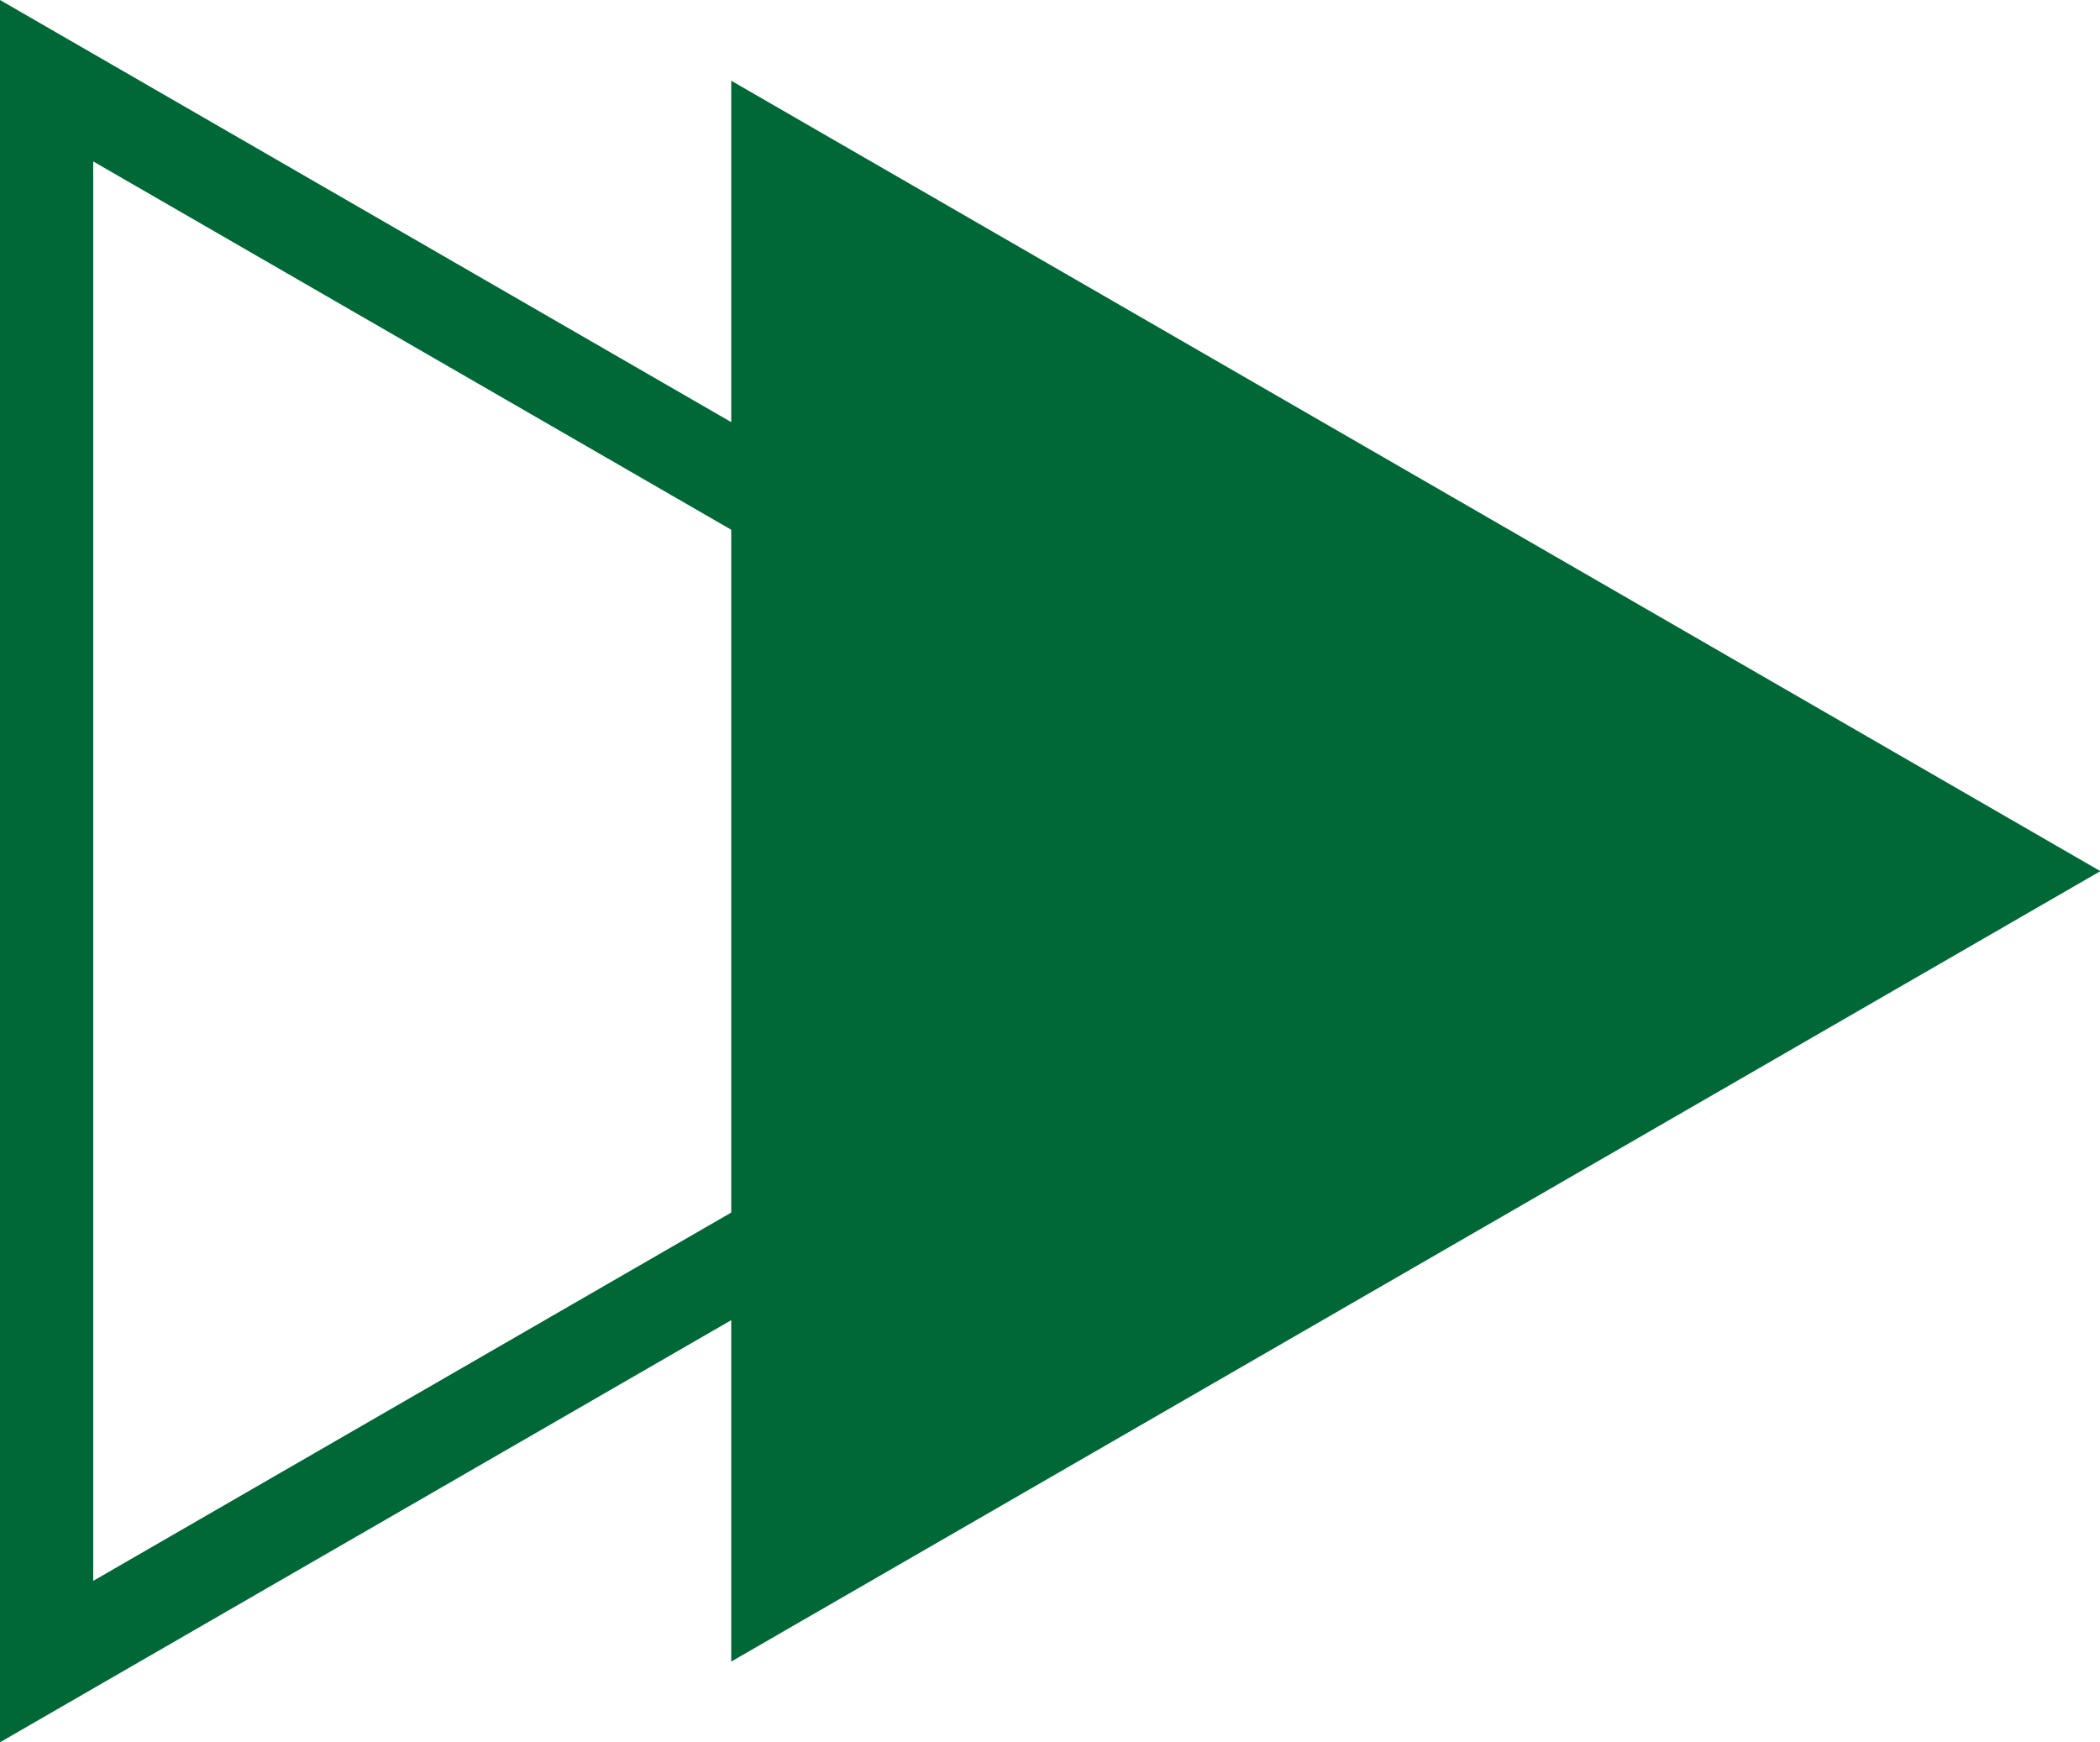
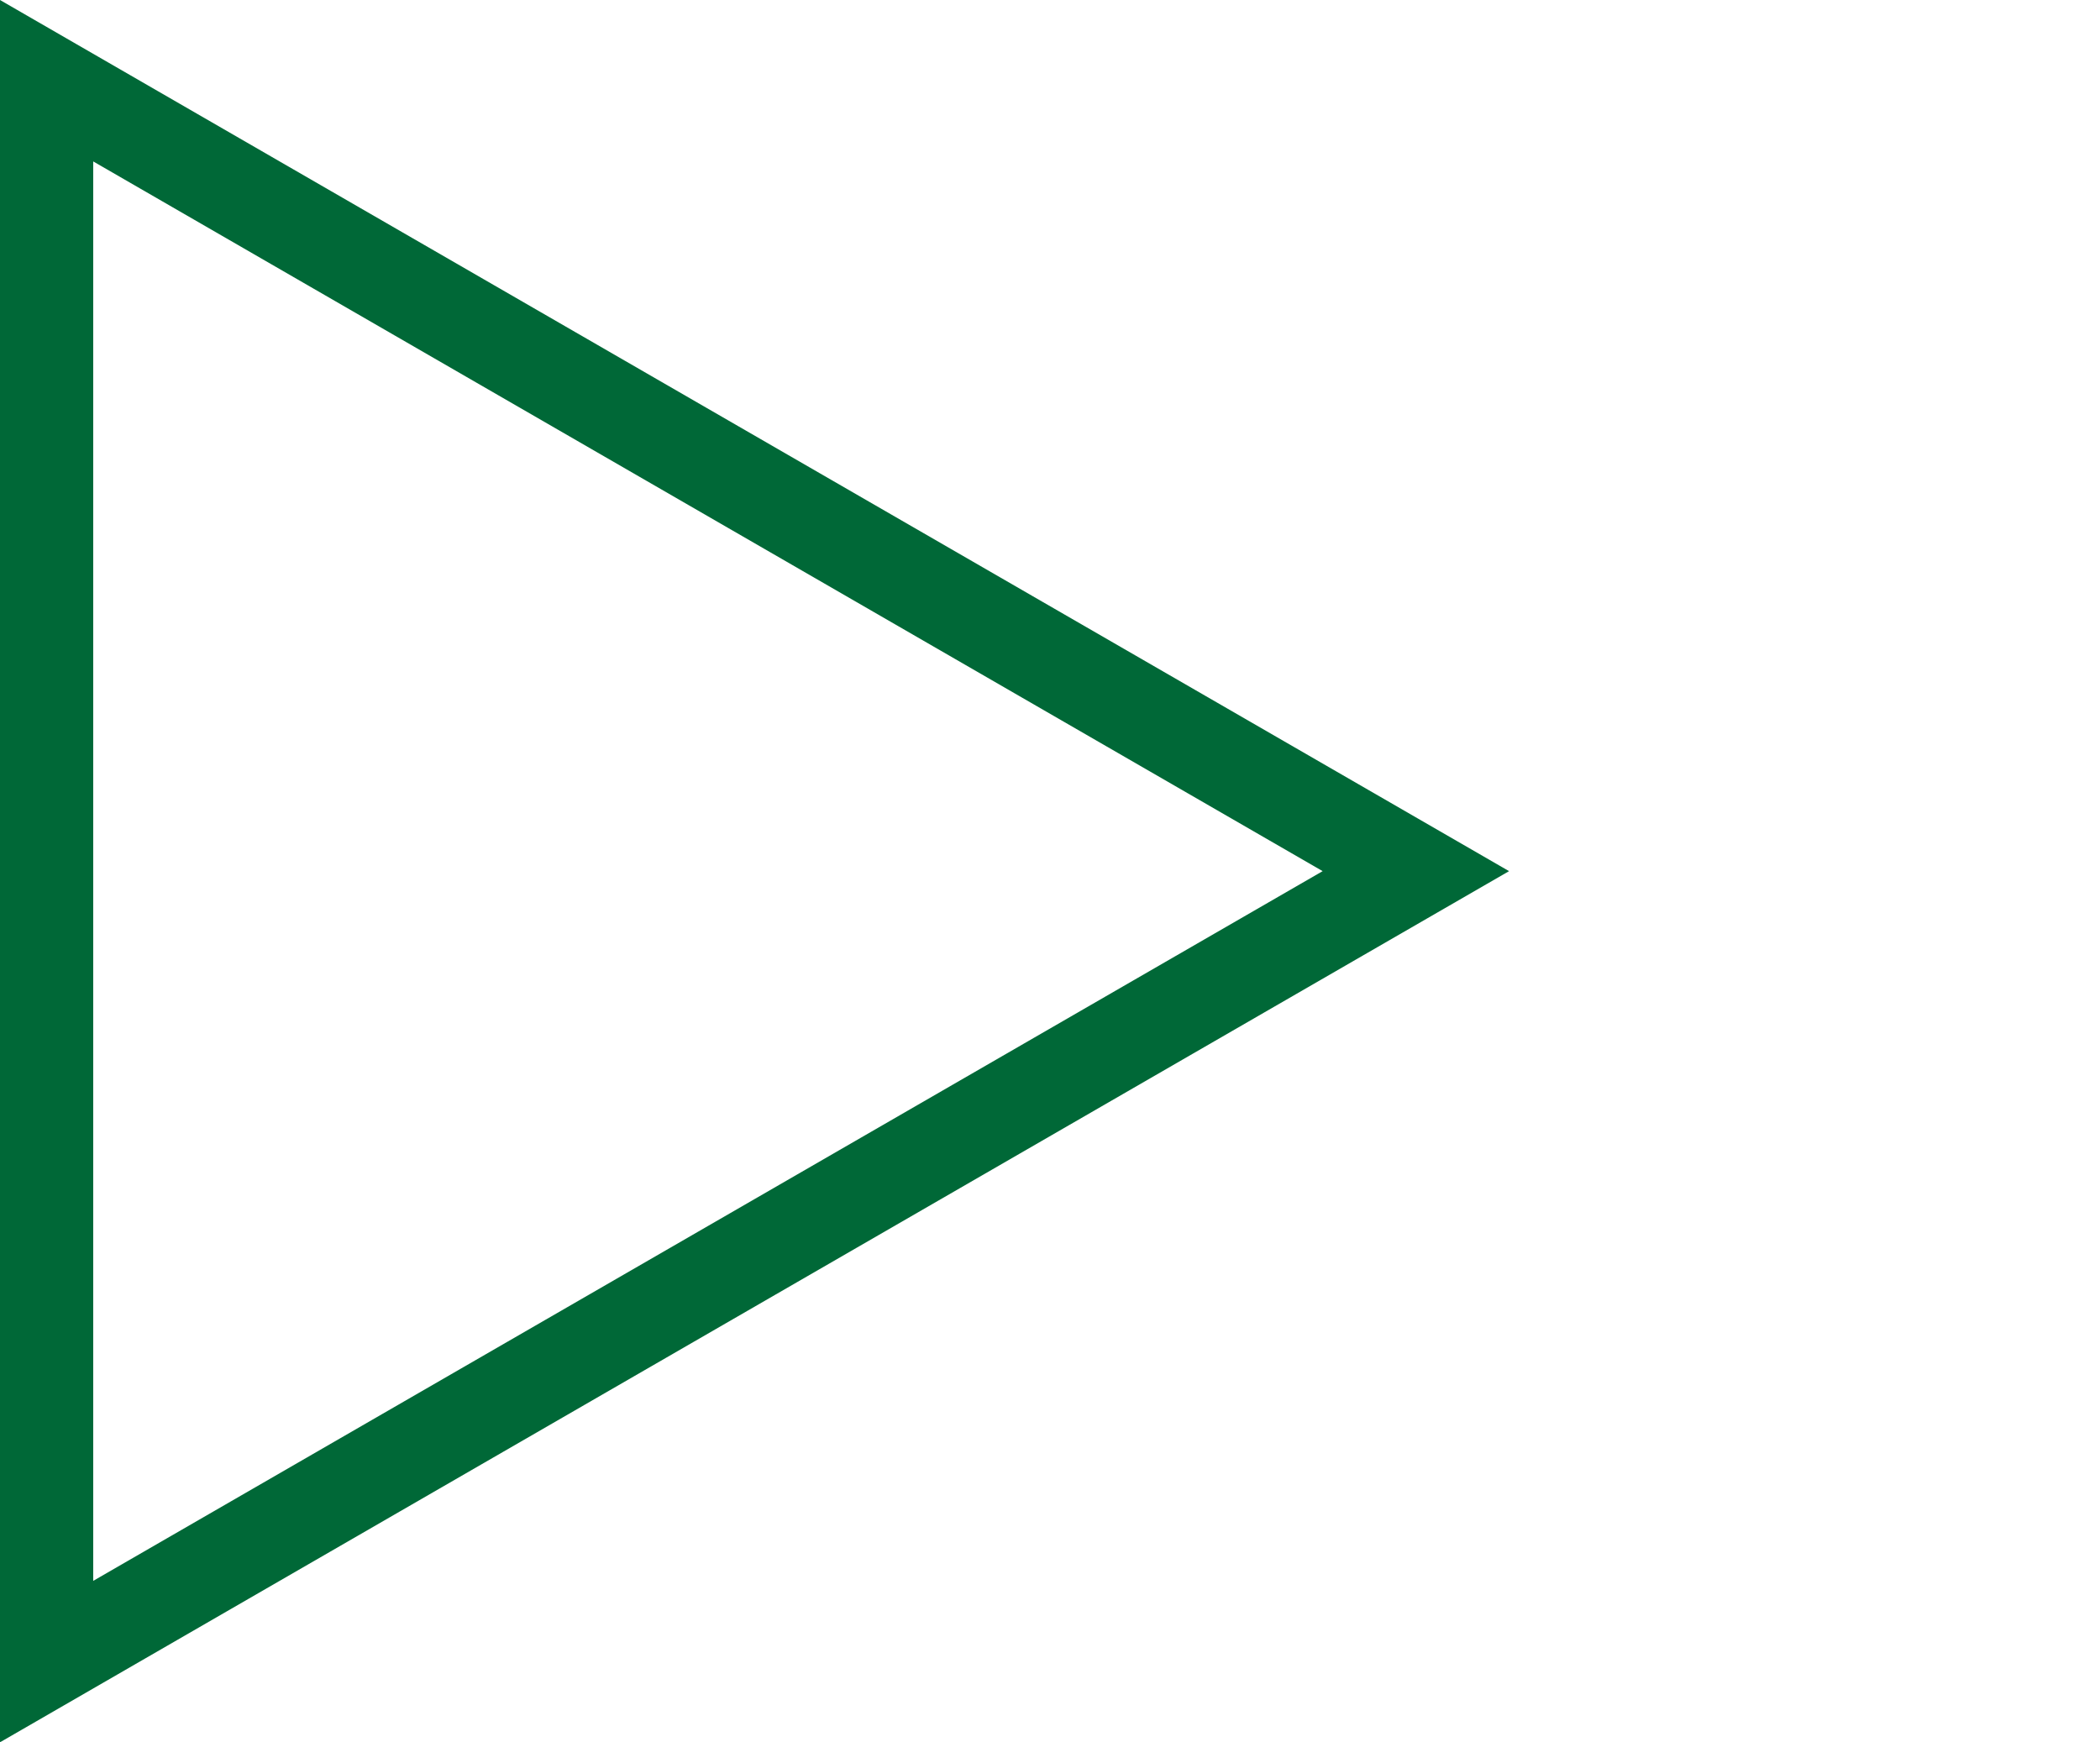
<svg xmlns="http://www.w3.org/2000/svg" data-name="Layer 2" fill="#000000" height="186.9" preserveAspectRatio="xMidYMid meet" version="1" viewBox="0.0 0.0 225.3 186.9" width="225.3" zoomAndPan="magnify">
  <g data-name="Layer 1">
    <g fill="#006837" id="change1_1">
-       <path d="M225.34 93.47L78.45 8.66 78.45 178.28 225.34 93.47z" />
-       <path d="m0,186.94V0l161.9,93.47L0,186.94ZM10,17.32v152.3l131.9-76.15L10,17.32Z" />
+       <path d="m0,186.94V0l161.9,93.47L0,186.94ZM10,17.32v152.3l131.9-76.15Z" />
    </g>
  </g>
</svg>